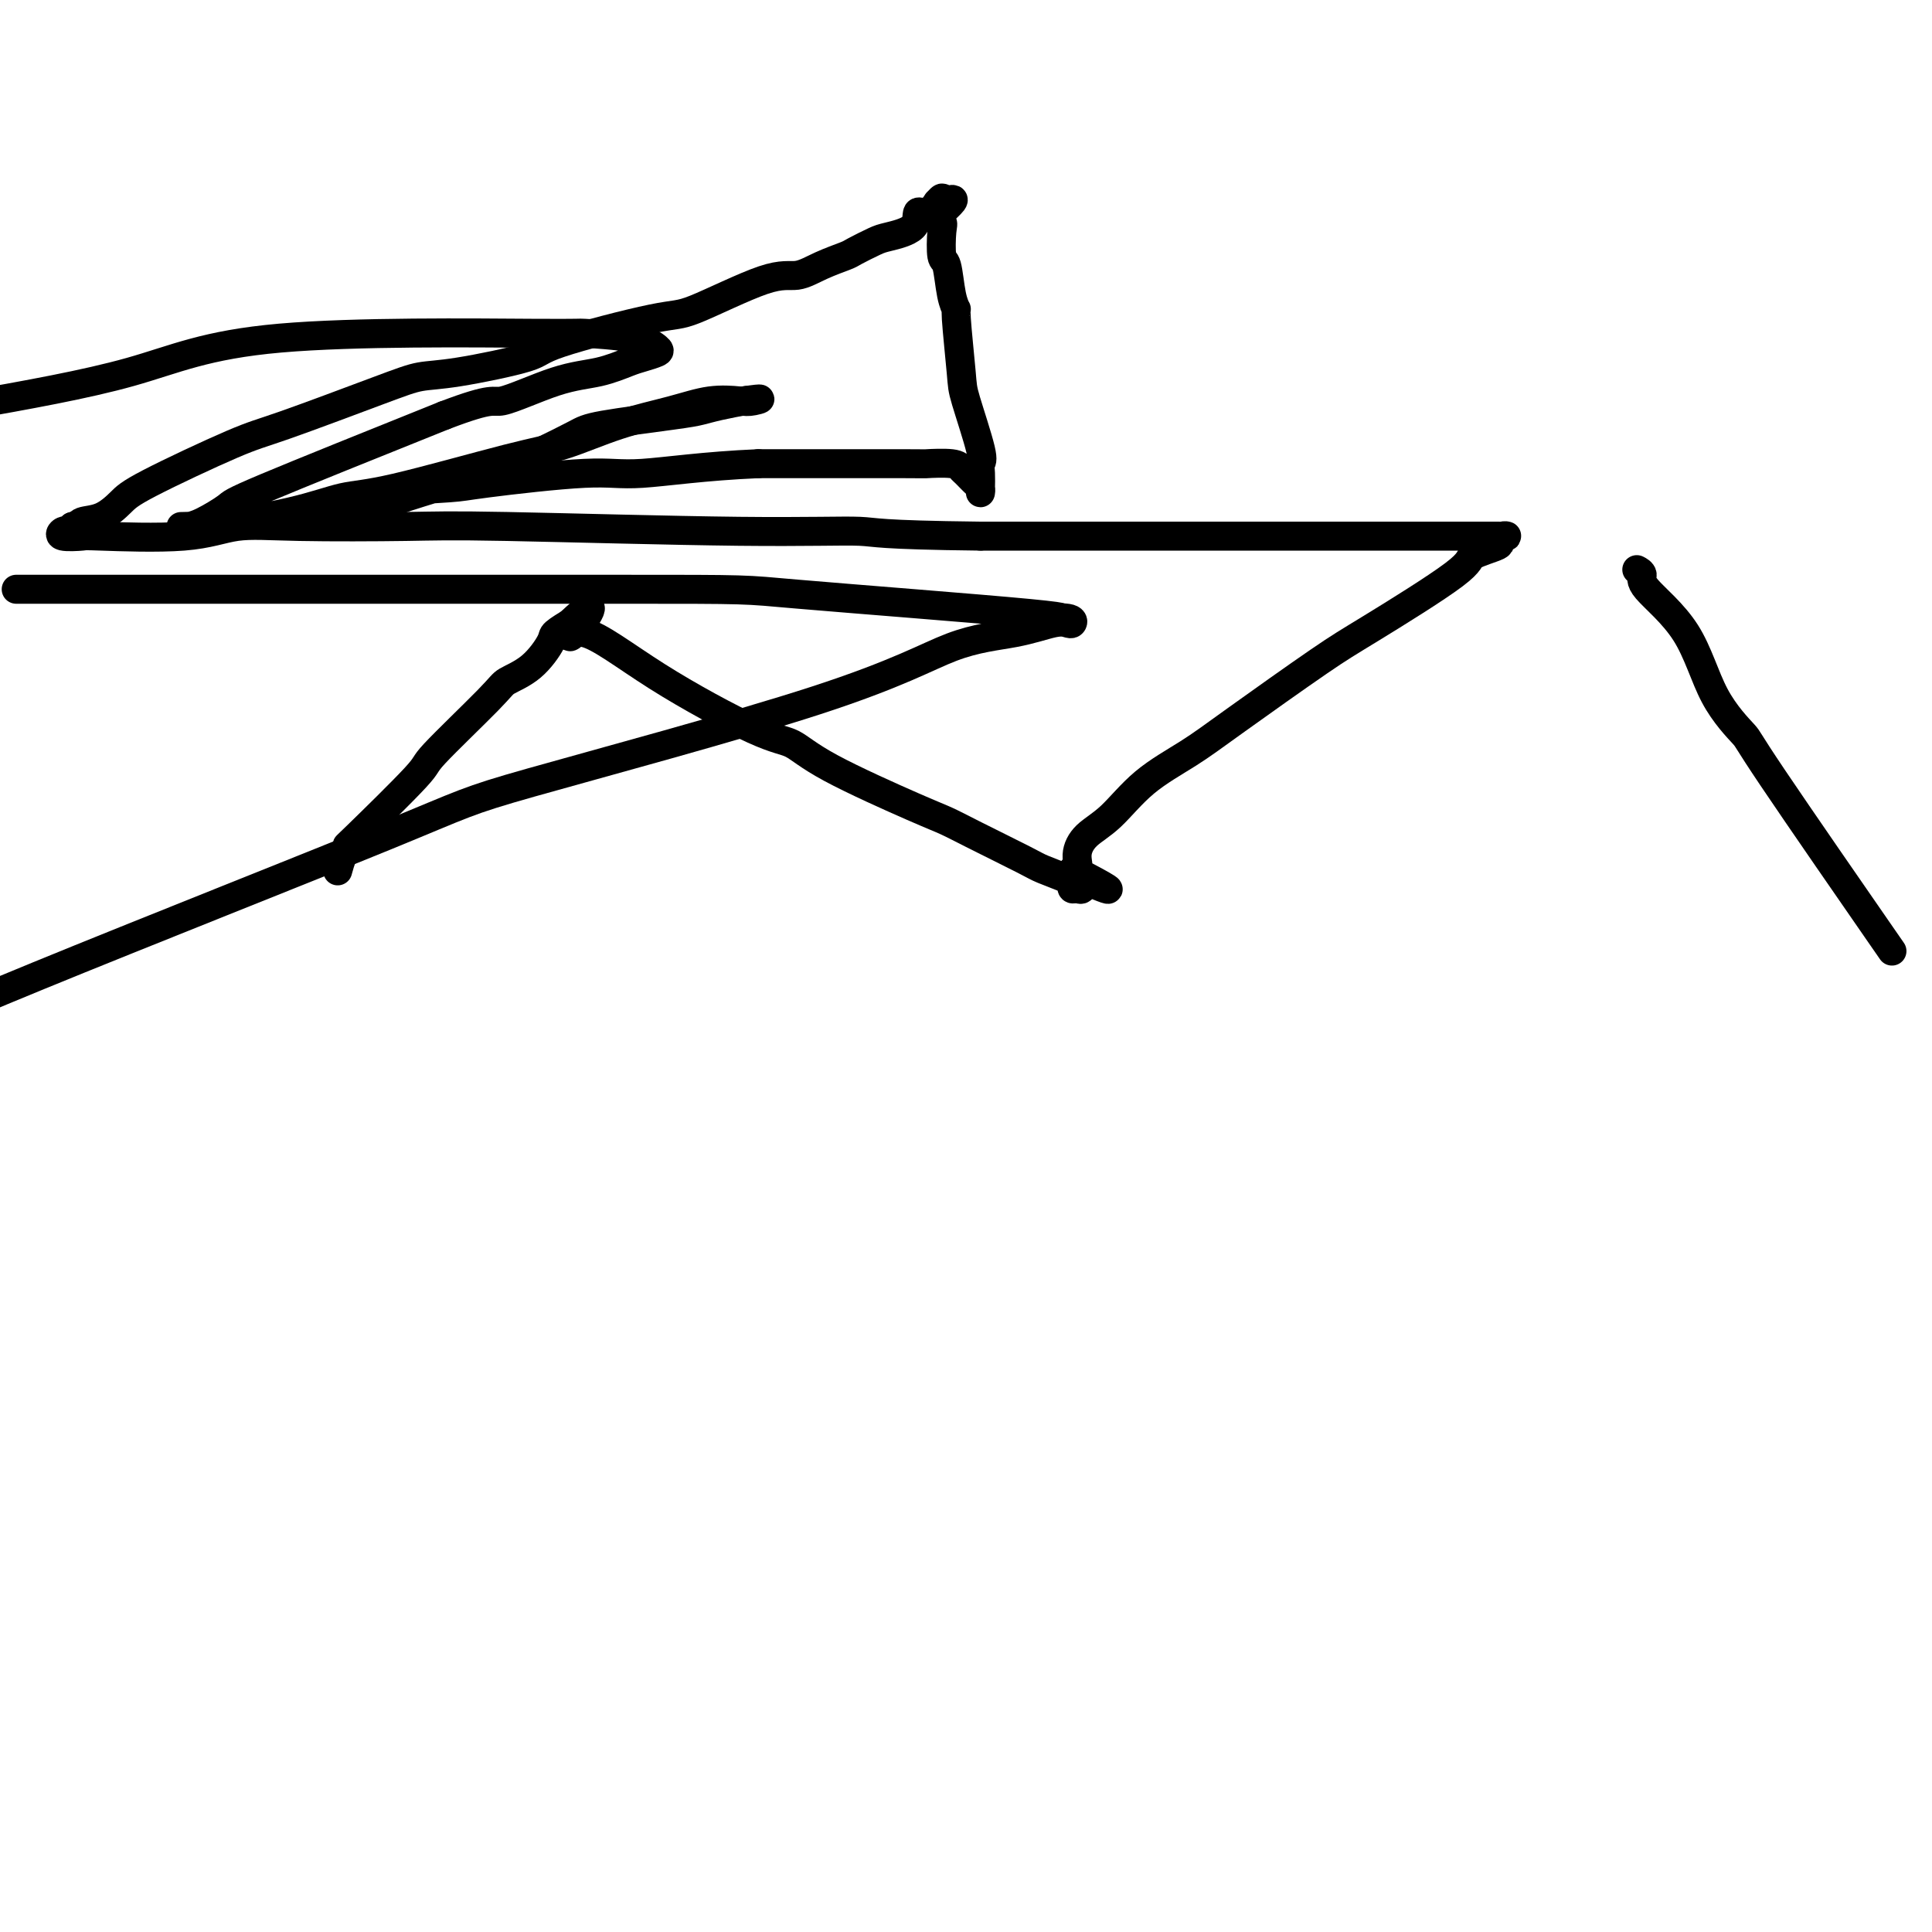
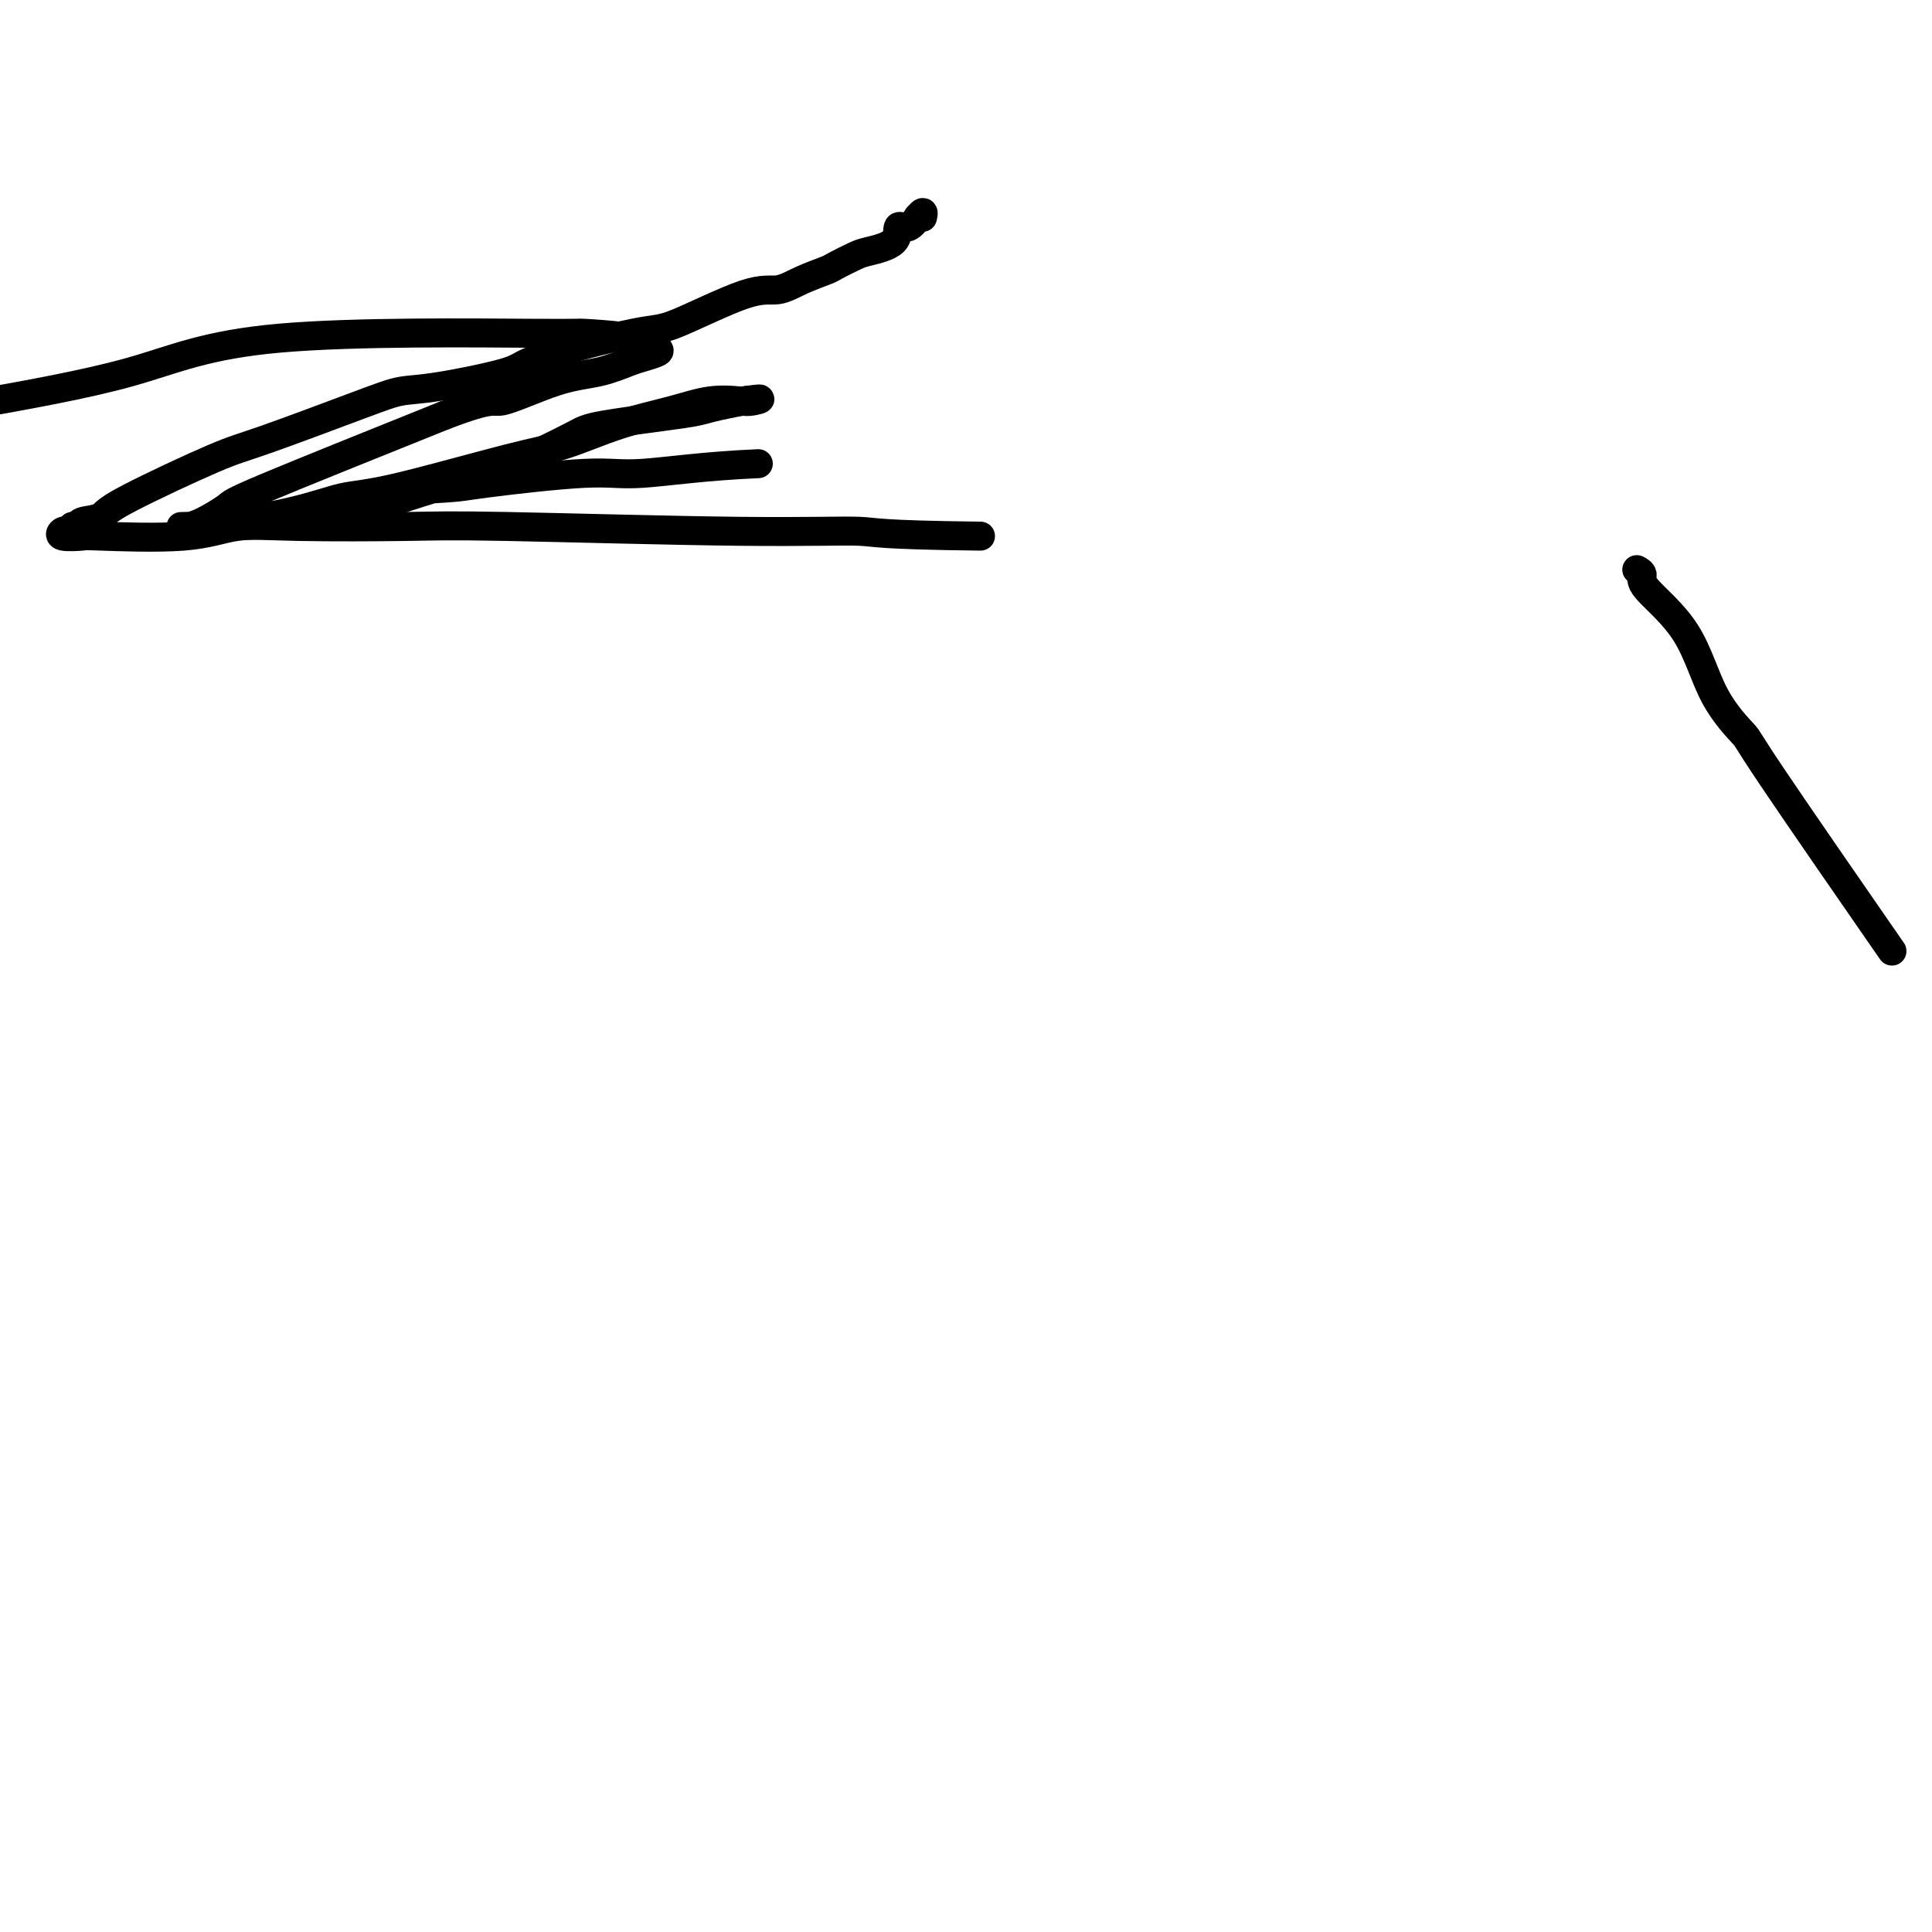
<svg xmlns="http://www.w3.org/2000/svg" viewBox="0 0 400 400" version="1.1">
  <g fill="none" stroke="#000000" stroke-width="6" stroke-linecap="round" stroke-linejoin="round">
    <path d="M389,193c2.350,3.392 4.699,6.785 0,0c-4.699,-6.785 -16.448,-23.747 -22,-32c-5.552,-8.253 -4.909,-7.797 -6,-9c-1.091,-1.203 -3.918,-4.063 -6,-8c-2.082,-3.937 -3.419,-8.950 -6,-13c-2.581,-4.050 -6.404,-7.138 -8,-9c-1.596,-1.862 -0.964,-2.499 -1,-3c-0.036,-0.501 -0.741,-0.866 -1,-1c-0.259,-0.134 -0.074,-0.038 0,0c0.074,0.038 0.037,0.019 0,0" />
-     <path d="M70,180c-0.074,0.271 -0.148,0.541 0,0c0.148,-0.541 0.516,-1.894 1,-3c0.484,-1.106 1.082,-1.966 1,-2c-0.082,-0.034 -0.845,0.760 2,-2c2.845,-2.760 9.299,-9.072 12,-12c2.701,-2.928 1.649,-2.473 4,-5c2.351,-2.527 8.105,-8.038 11,-11c2.895,-2.962 2.930,-3.375 4,-4c1.070,-0.625 3.173,-1.460 5,-3c1.827,-1.540 3.376,-3.784 4,-5c0.624,-1.216 0.322,-1.404 1,-2c0.678,-0.596 2.337,-1.599 3,-2c0.663,-0.401 0.332,-0.201 0,0" />
-     <path d="M118,129c7.696,-7.336 2.935,-0.175 1,2c-1.935,2.175 -1.043,-0.635 2,0c3.043,0.635 8.239,4.716 15,9c6.761,4.284 15.087,8.772 20,11c4.913,2.228 6.412,2.197 8,3c1.588,0.803 3.266,2.439 8,5c4.734,2.561 12.525,6.047 17,8c4.475,1.953 5.634,2.372 7,3c1.366,0.628 2.941,1.463 6,3c3.059,1.537 7.604,3.775 10,5c2.396,1.225 2.645,1.438 4,2c1.355,0.562 3.817,1.473 5,2c1.183,0.527 1.088,0.672 1,1c-0.088,0.328 -0.168,0.841 0,1c0.168,0.159 0.584,-0.034 1,0c0.416,0.034 0.833,0.295 1,0c0.167,-0.295 0.083,-1.148 0,-2" />
-     <path d="M224,182c10.576,4.596 3.016,0.585 0,-1c-3.016,-1.585 -1.486,-0.744 -1,-1c0.486,-0.256 -0.070,-1.610 0,-3c0.070,-1.390 0.766,-2.815 2,-4c1.234,-1.185 3.008,-2.130 5,-4c1.992,-1.870 4.204,-4.664 7,-7c2.796,-2.336 6.176,-4.215 9,-6c2.824,-1.785 5.091,-3.475 10,-7c4.909,-3.525 12.459,-8.885 17,-12c4.541,-3.115 6.074,-3.986 11,-7c4.926,-3.014 13.246,-8.170 17,-11c3.754,-2.830 2.944,-3.333 4,-4c1.056,-0.667 3.979,-1.499 5,-2c1.021,-0.501 0.141,-0.670 0,-1c-0.141,-0.330 0.456,-0.820 1,-1c0.544,-0.180 1.036,-0.048 1,0c-0.036,0.048 -0.600,0.013 -2,0c-1.400,-0.013 -3.638,-0.003 -5,0c-1.362,0.003 -1.850,0.001 -7,0c-5.150,-0.001 -14.964,-0.000 -22,0c-7.036,0.000 -11.296,0.000 -23,0c-11.704,-0.000 -30.852,-0.000 -50,0" />
    <path d="M203,111c-21.719,-0.243 -21.516,-0.849 -25,-1c-3.484,-0.151 -10.656,0.154 -25,0c-14.344,-0.154 -35.861,-0.766 -48,-1c-12.139,-0.234 -14.900,-0.091 -21,0c-6.100,0.091 -15.540,0.129 -22,0c-6.460,-0.129 -9.942,-0.426 -13,0c-3.058,0.426 -5.692,1.575 -11,2c-5.308,0.425 -13.290,0.128 -17,0c-3.710,-0.128 -3.148,-0.086 -4,0c-0.852,0.086 -3.118,0.216 -4,0c-0.882,-0.216 -0.381,-0.780 0,-1c0.381,-0.220 0.641,-0.098 1,0c0.359,0.098 0.817,0.171 1,0c0.183,-0.171 0.092,-0.585 0,-1" />
-     <path d="M15,109c0.525,-0.254 0.838,0.110 1,0c0.162,-0.110 0.174,-0.695 1,-1c0.826,-0.305 2.465,-0.332 4,-1c1.535,-0.668 2.965,-1.978 4,-3c1.035,-1.022 1.675,-1.755 6,-4c4.325,-2.245 12.335,-6.000 17,-8c4.665,-2.000 5.987,-2.244 11,-4c5.013,-1.756 13.719,-5.023 19,-7c5.281,-1.977 7.137,-2.664 9,-3c1.863,-0.336 3.731,-0.323 8,-1c4.269,-0.677 10.938,-2.046 14,-3c3.062,-0.954 2.516,-1.494 7,-3c4.484,-1.506 13.996,-3.978 19,-5c5.004,-1.022 5.498,-0.592 9,-2c3.502,-1.408 10.010,-4.652 14,-6c3.990,-1.348 5.461,-0.799 7,-1c1.539,-0.201 3.147,-1.153 5,-2c1.853,-0.847 3.951,-1.590 5,-2c1.049,-0.410 1.050,-0.486 2,-1c0.950,-0.514 2.848,-1.466 4,-2c1.152,-0.534 1.556,-0.648 3,-1c1.444,-0.352 3.927,-0.941 5,-2c1.073,-1.059 0.736,-2.590 1,-3c0.264,-0.410 1.129,0.299 2,0c0.871,-0.299 1.749,-1.606 2,-2c0.251,-0.394 -0.125,0.125 0,0c0.125,-0.125 0.750,-0.893 1,-1c0.250,-0.107 0.125,0.446 0,1" />
-     <path d="M195,42c4.642,-1.977 1.247,0.579 0,2c-1.247,1.421 -0.345,1.707 0,2c0.345,0.293 0.135,0.595 0,2c-0.135,1.405 -0.195,3.915 0,5c0.195,1.085 0.644,0.745 1,2c0.356,1.255 0.618,4.103 1,6c0.382,1.897 0.884,2.841 1,3c0.116,0.159 -0.155,-0.466 0,2c0.155,2.466 0.735,8.025 1,11c0.265,2.975 0.215,3.368 1,6c0.785,2.632 2.406,7.505 3,10c0.594,2.495 0.160,2.613 0,3c-0.160,0.387 -0.045,1.044 0,2c0.045,0.956 0.019,2.211 0,3c-0.019,0.789 -0.033,1.113 0,1c0.033,-0.113 0.112,-0.661 0,-1c-0.112,-0.339 -0.414,-0.469 -1,-1c-0.586,-0.531 -1.456,-1.463 -2,-2c-0.544,-0.537 -0.762,-0.680 -1,-1c-0.238,-0.320 -0.497,-0.818 -2,-1c-1.503,-0.182 -4.251,-0.049 -5,0c-0.749,0.049 0.500,0.014 -5,0c-5.500,-0.014 -17.750,-0.007 -30,0" />
+     <path d="M15,109c0.525,-0.254 0.838,0.110 1,0c0.162,-0.110 0.174,-0.695 1,-1c0.826,-0.305 2.465,-0.332 4,-1c1.035,-1.022 1.675,-1.755 6,-4c4.325,-2.245 12.335,-6.000 17,-8c4.665,-2.000 5.987,-2.244 11,-4c5.013,-1.756 13.719,-5.023 19,-7c5.281,-1.977 7.137,-2.664 9,-3c1.863,-0.336 3.731,-0.323 8,-1c4.269,-0.677 10.938,-2.046 14,-3c3.062,-0.954 2.516,-1.494 7,-3c4.484,-1.506 13.996,-3.978 19,-5c5.004,-1.022 5.498,-0.592 9,-2c3.502,-1.408 10.010,-4.652 14,-6c3.990,-1.348 5.461,-0.799 7,-1c1.539,-0.201 3.147,-1.153 5,-2c1.853,-0.847 3.951,-1.590 5,-2c1.049,-0.410 1.050,-0.486 2,-1c0.950,-0.514 2.848,-1.466 4,-2c1.152,-0.534 1.556,-0.648 3,-1c1.444,-0.352 3.927,-0.941 5,-2c1.073,-1.059 0.736,-2.590 1,-3c0.264,-0.410 1.129,0.299 2,0c0.871,-0.299 1.749,-1.606 2,-2c0.251,-0.394 -0.125,0.125 0,0c0.125,-0.125 0.750,-0.893 1,-1c0.250,-0.107 0.125,0.446 0,1" />
    <path d="M157,96c-11.198,0.482 -19.193,1.686 -24,2c-4.807,0.314 -6.425,-0.263 -12,0c-5.575,0.263 -15.107,1.367 -20,2c-4.893,0.633 -5.148,0.796 -8,1c-2.852,0.204 -8.301,0.448 -12,1c-3.699,0.552 -5.647,1.413 -7,2c-1.353,0.587 -2.111,0.901 -2,1c0.111,0.099 1.090,-0.016 2,0c0.910,0.016 1.749,0.163 3,0c1.251,-0.163 2.912,-0.635 4,-1c1.088,-0.365 1.601,-0.623 6,-2c4.399,-1.377 12.683,-3.873 16,-5c3.317,-1.127 1.665,-0.886 2,-1c0.335,-0.114 2.656,-0.582 4,-1c1.344,-0.418 1.710,-0.784 2,-1c0.290,-0.216 0.503,-0.281 2,-1c1.497,-0.719 4.278,-2.090 6,-3c1.722,-0.910 2.385,-1.358 6,-2c3.615,-0.642 10.181,-1.479 14,-2c3.819,-0.521 4.890,-0.727 6,-1c1.110,-0.273 2.261,-0.612 4,-1c1.739,-0.388 4.068,-0.825 5,-1c0.932,-0.175 0.466,-0.087 0,0" />
    <path d="M154,83c5.049,-0.780 3.171,-0.229 2,0c-1.171,0.229 -1.633,0.138 -3,0c-1.367,-0.138 -3.637,-0.322 -6,0c-2.363,0.322 -4.819,1.151 -8,2c-3.181,0.849 -7.089,1.717 -11,3c-3.911,1.283 -7.826,2.979 -11,4c-3.174,1.021 -5.606,1.367 -12,3c-6.394,1.633 -16.749,4.553 -23,6c-6.251,1.447 -8.398,1.421 -11,2c-2.602,0.579 -5.661,1.763 -11,3c-5.339,1.237 -12.959,2.528 -16,3c-3.041,0.472 -1.502,0.125 -2,0c-0.498,-0.125 -3.033,-0.030 -4,0c-0.967,0.030 -0.366,-0.006 0,0c0.366,0.006 0.496,0.054 1,0c0.504,-0.054 1.383,-0.210 3,-1c1.617,-0.790 3.974,-2.213 5,-3c1.026,-0.787 0.722,-0.939 8,-4c7.278,-3.061 22.139,-9.030 37,-15" />
    <path d="M92,86c10.527,-4.020 9.845,-2.568 12,-3c2.155,-0.432 7.149,-2.746 11,-4c3.851,-1.254 6.561,-1.448 9,-2c2.439,-0.552 4.607,-1.461 6,-2c1.393,-0.539 2.013,-0.709 3,-1c0.987,-0.291 2.343,-0.705 3,-1c0.657,-0.295 0.614,-0.473 0,-1c-0.614,-0.527 -1.800,-1.402 -5,-2c-3.200,-0.598 -8.416,-0.917 -10,-1c-1.584,-0.083 0.462,0.071 -11,0c-11.462,-0.071 -36.432,-0.365 -52,1c-15.568,1.365 -21.734,4.390 -31,7c-9.266,2.610 -21.633,4.805 -34,7" />
-     <path d="M17,122c-11.829,0.000 -23.658,0.000 0,0c23.658,-0.000 82.802,-0.001 111,0c28.198,0.001 25.451,0.004 37,1c11.549,0.996 37.394,2.985 48,4c10.606,1.015 5.975,1.055 5,1c-0.975,-0.055 1.708,-0.204 3,0c1.292,0.204 1.194,0.763 1,1c-0.194,0.237 -0.482,0.152 -1,0c-0.518,-0.152 -1.264,-0.370 -3,0c-1.736,0.370 -4.462,1.330 -8,2c-3.538,0.670 -7.889,1.052 -13,3c-5.111,1.948 -10.983,5.464 -28,11c-17.017,5.536 -45.180,13.092 -59,17c-13.820,3.908 -13.298,4.168 -30,11c-16.702,6.832 -50.629,20.238 -72,29c-21.371,8.762 -30.185,12.881 -39,17" />
  </g>
</svg>